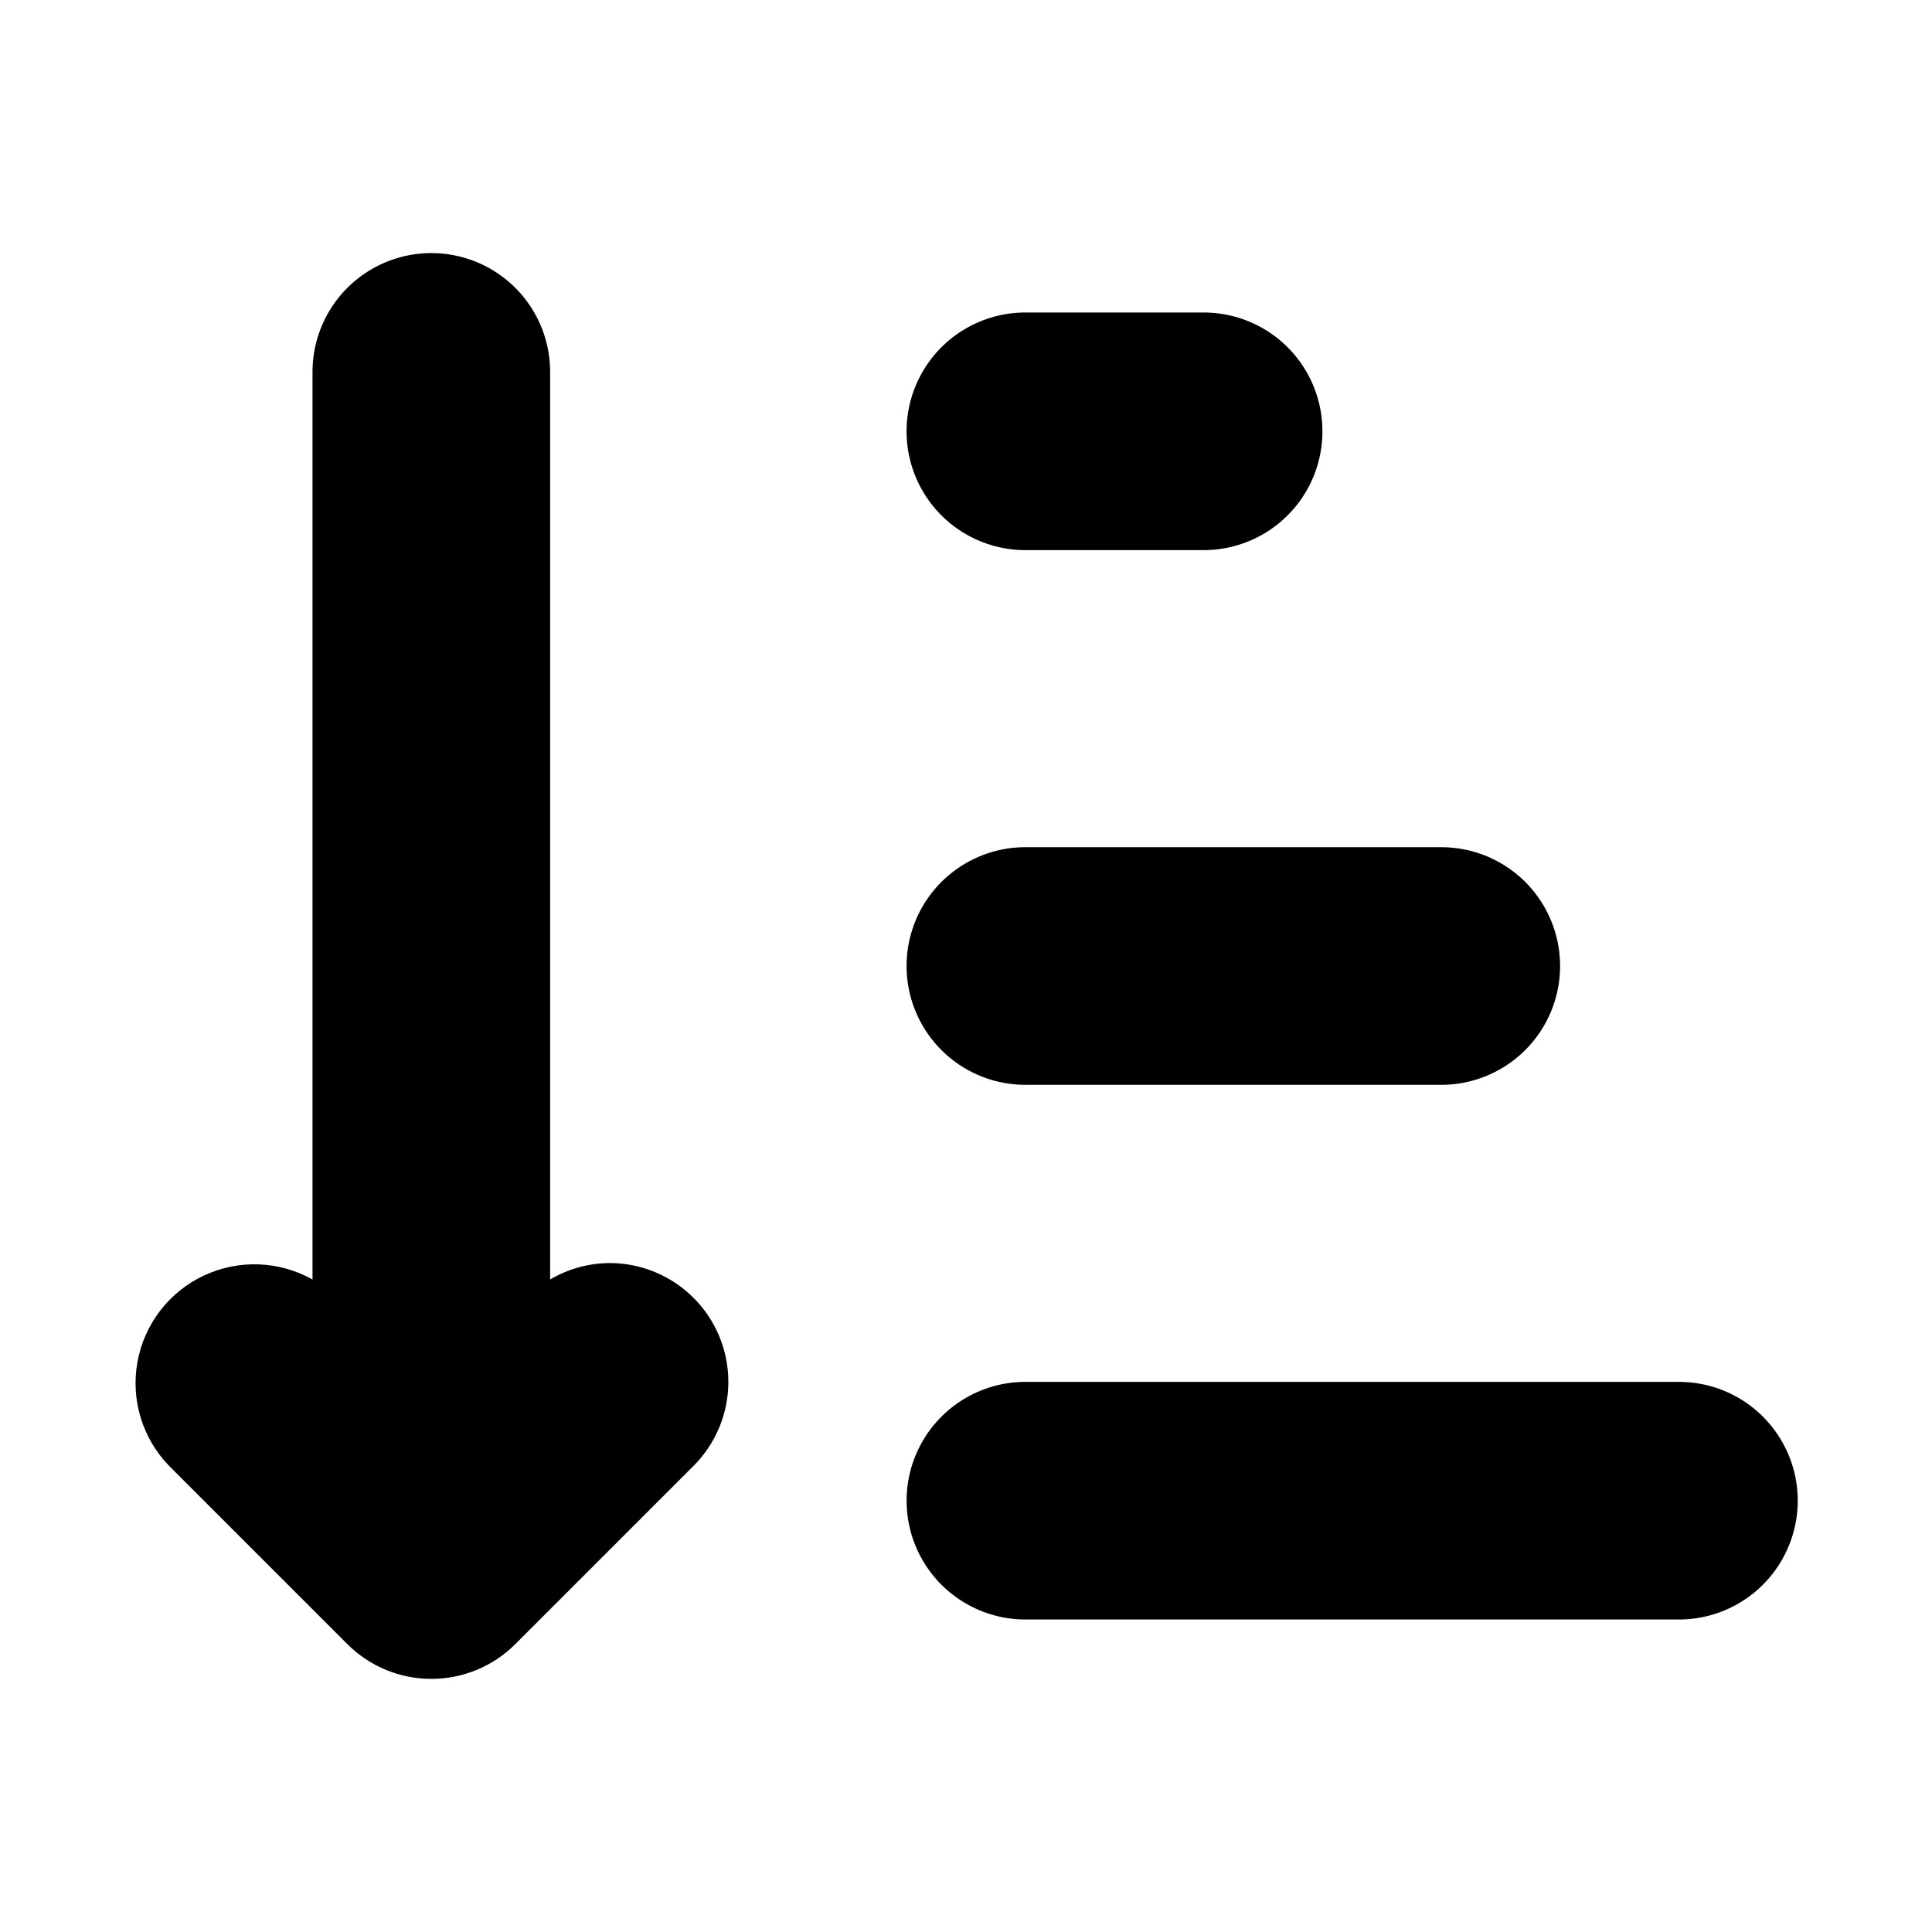
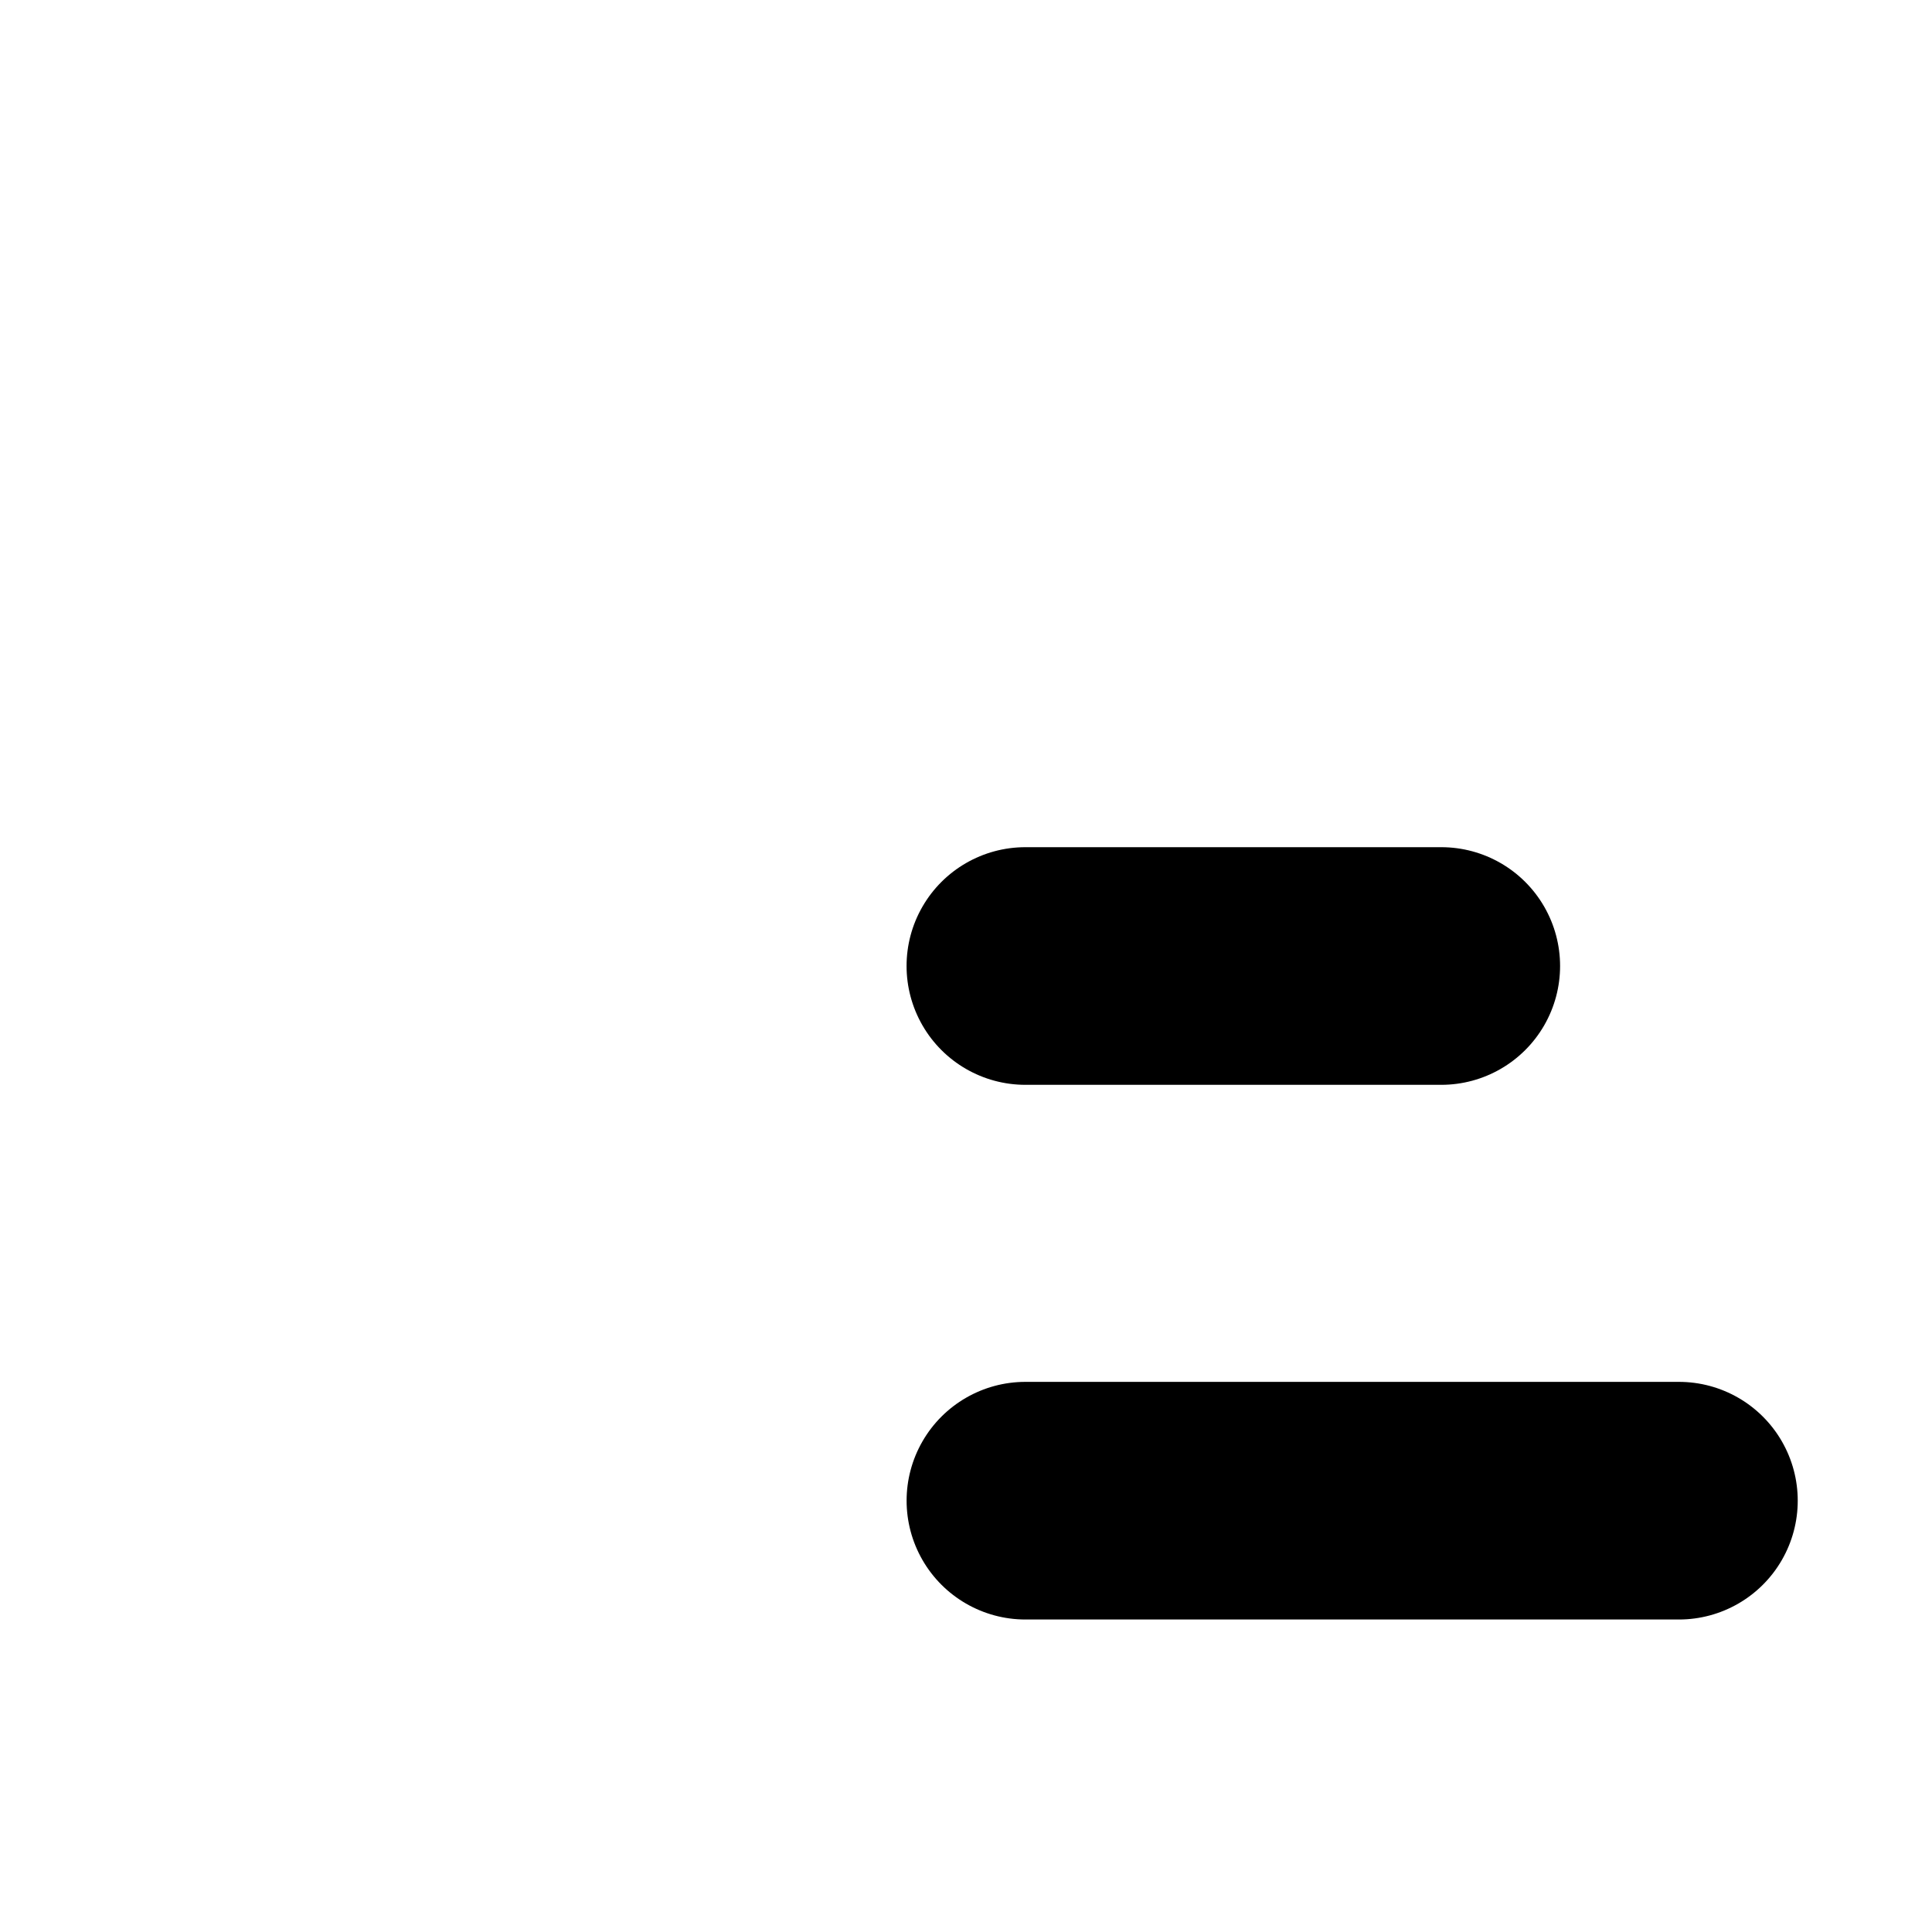
<svg xmlns="http://www.w3.org/2000/svg" fill="#000000" width="800px" height="800px" version="1.1" viewBox="144 144 512 512">
  <g>
-     <path d="m305.54 478.72c-5.543 0.035-10.977 1.539-15.746 4.359v-240.52c0-11.25-6-21.645-15.742-27.27s-21.746-5.625-31.488 0c-9.742 5.625-15.746 16.02-15.746 27.27v240.52c-8.871-4.977-19.598-5.363-28.805-1.035-9.207 4.328-15.754 12.84-17.578 22.844-1.828 10.008 1.293 20.281 8.379 27.582l47.23 47.23c5.906 5.906 13.914 9.223 22.262 9.223 8.352 0 16.359-3.316 22.262-9.223l47.23-47.23h0.004c5.902-5.906 9.219-13.914 9.219-22.262 0-8.352-3.316-16.359-9.219-22.262-5.906-5.906-13.914-9.227-22.262-9.227z" />
    <path d="m588.93 510.21h-173.18c-11.25 0-21.645 6-27.27 15.742-5.625 9.742-5.625 21.746 0 31.488s16.02 15.746 27.27 15.746h173.18c11.25 0 21.645-6.004 27.27-15.746s5.625-21.746 0-31.488c-5.625-9.742-16.02-15.742-27.27-15.742z" />
    <path d="m415.74 431.49h110.21c11.25 0 21.645-6.004 27.27-15.746 5.625-9.742 5.625-21.746 0-31.488-5.625-9.742-16.02-15.742-27.27-15.742h-110.21c-11.25 0-21.645 6-27.27 15.742-5.625 9.742-5.625 21.746 0 31.488 5.625 9.742 16.02 15.746 27.27 15.746z" />
-     <path d="m415.74 289.79h47.234c11.246 0 21.645-6 27.27-15.742 5.621-9.742 5.621-21.746 0-31.488-5.625-9.742-16.023-15.746-27.27-15.746h-47.234c-11.25 0-21.645 6.004-27.27 15.746-5.625 9.742-5.625 21.746 0 31.488s16.02 15.742 27.27 15.742z" />
  </g>
</svg>